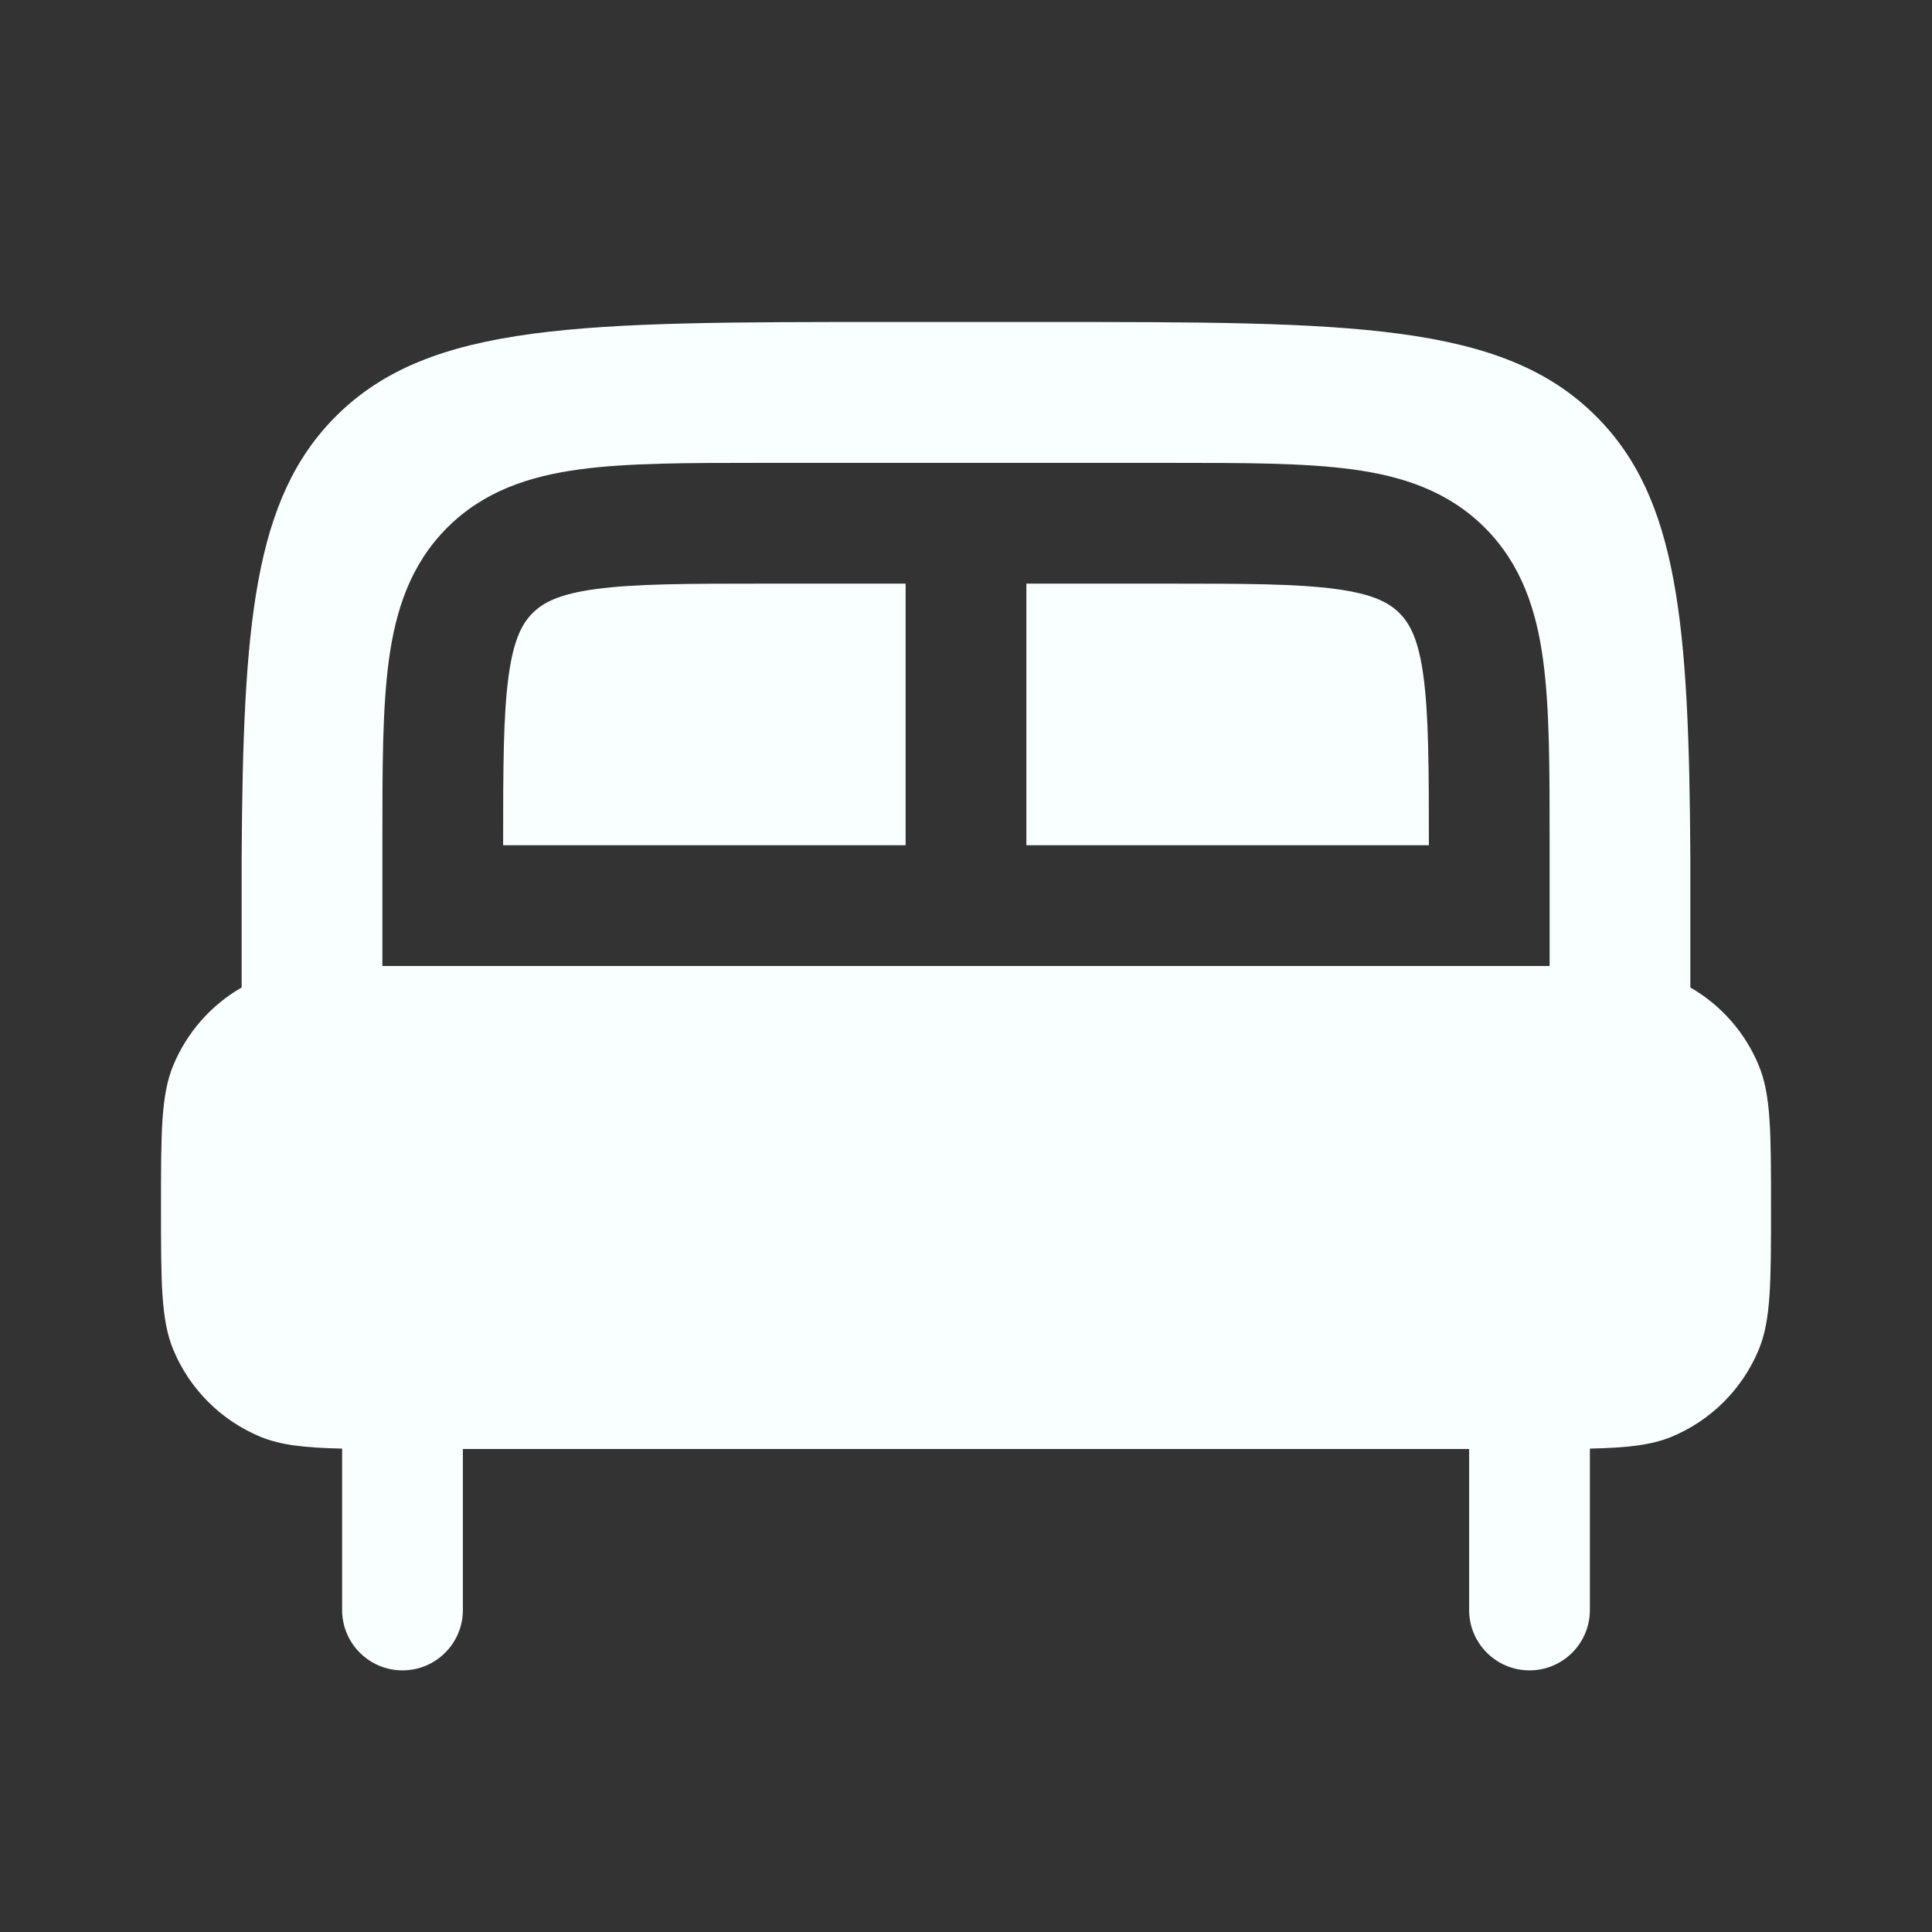
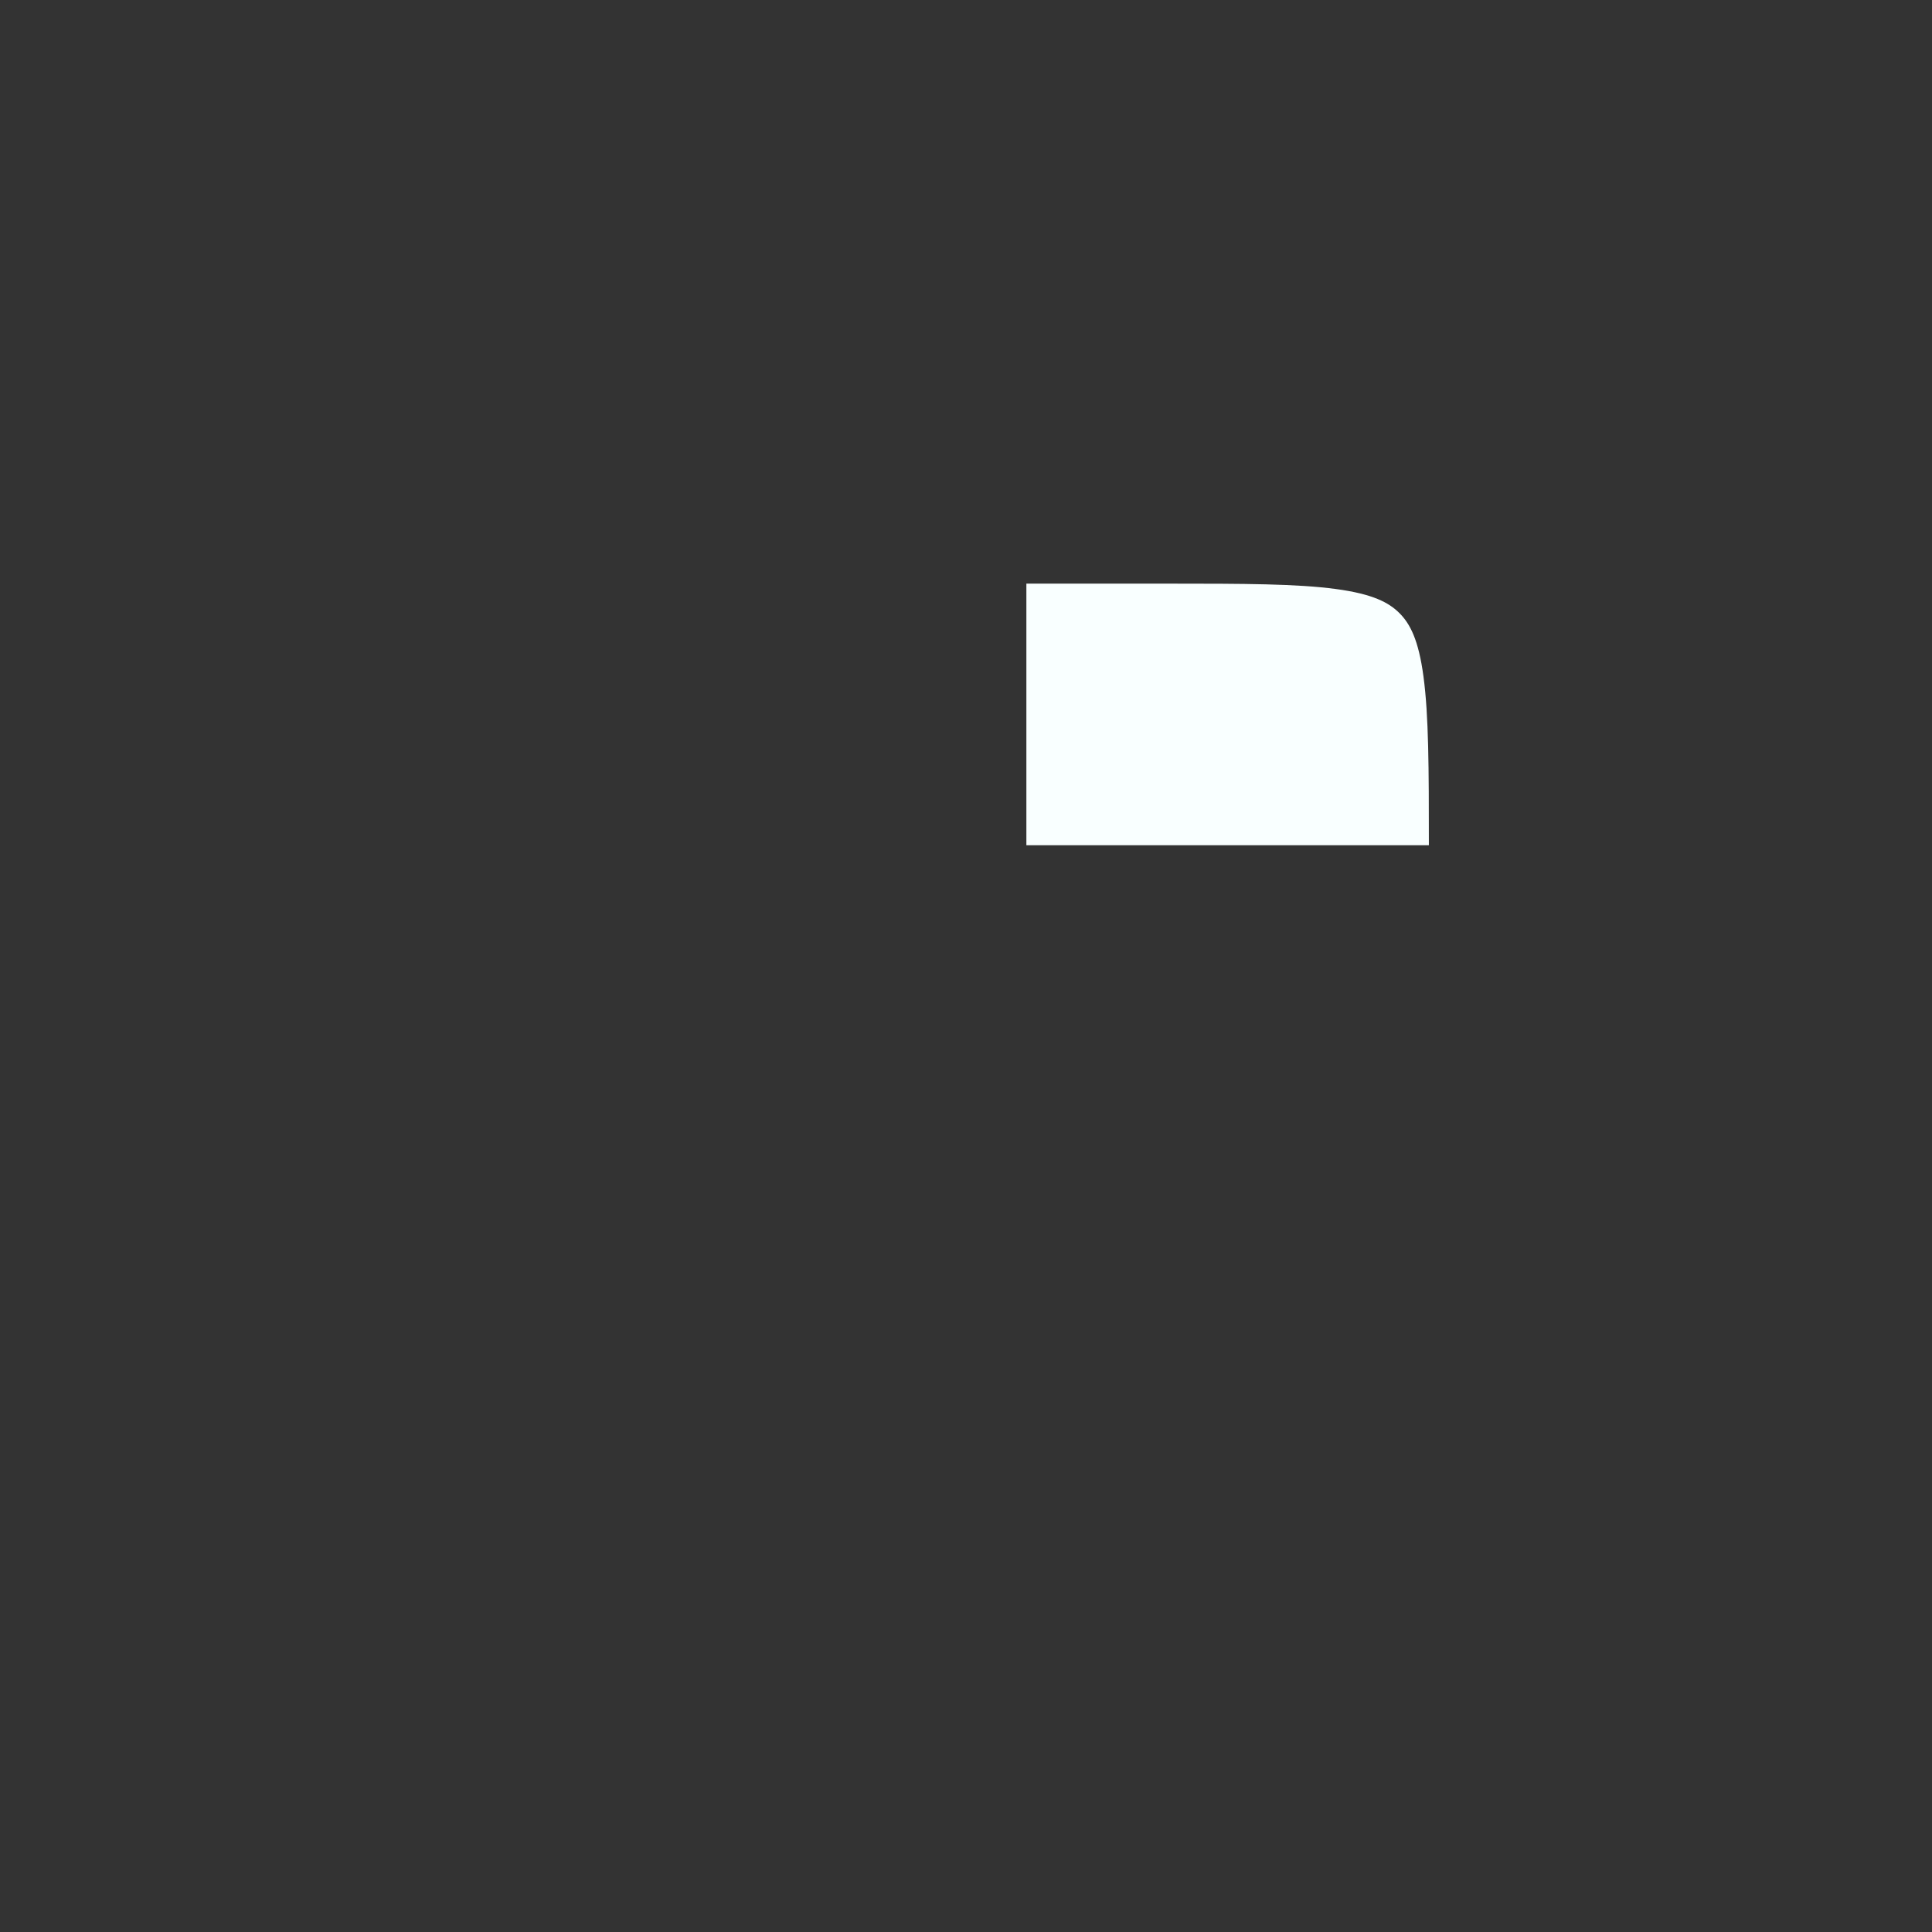
<svg xmlns="http://www.w3.org/2000/svg" width="24" height="24" viewBox="0 0 24 24" fill="none">
  <rect x="0" y="0" width="24" height="24" fill="#333333" stroke="none" />
-   <path d="M11.25 10.5V7.25H9.5C8.536 7.25 7.888 7.252 7.405 7.317C6.944 7.379 6.746 7.486 6.616 7.616C6.486 7.746 6.379 7.944 6.317 8.405C6.252 8.888 6.25 9.536 6.25 10.5L11.25 10.5Z" fill="#F9FFFF" />
  <path d="M17.75 10.5C17.75 9.536 17.748 8.888 17.683 8.405C17.622 7.944 17.514 7.746 17.384 7.616C17.254 7.486 17.056 7.379 16.595 7.317C16.112 7.252 15.464 7.25 14.5 7.25H12.75V10.5L17.75 10.5Z" fill="#F9FFFF" />
-   <path fill-rule="evenodd" clip-rule="evenodd" d="M13 4H11C7.229 4 5.343 4 4.172 5.172C3.149 6.194 3.019 7.76 3.002 10.649V12.267C2.622 12.485 2.322 12.825 2.152 13.235C2 13.602 2 14.068 2 15C2 15.932 2 16.398 2.152 16.765C2.355 17.255 2.745 17.645 3.235 17.848C3.487 17.952 3.786 17.985 4.25 17.995V20C4.25 20.414 4.586 20.75 5 20.75C5.414 20.75 5.75 20.414 5.75 20V18H18.25V20C18.25 20.414 18.586 20.75 19 20.75C19.414 20.75 19.75 20.414 19.75 20V17.995C20.214 17.985 20.513 17.952 20.765 17.848C21.255 17.645 21.645 17.255 21.848 16.765C22 16.398 22 15.932 22 15C22 14.068 22 13.602 21.848 13.235C21.678 12.825 21.378 12.485 20.998 12.267V10.649C20.981 7.76 20.851 6.194 19.828 5.172C18.657 4 16.771 4 13 4ZM19.25 12V10.448C19.25 9.55 19.25 8.8 19.17 8.206C19.086 7.578 18.9 7.011 18.445 6.555C17.989 6.1 17.422 5.914 16.794 5.83C16.2 5.75 15.45 5.75 14.552 5.75H9.448C8.55 5.75 7.8 5.75 7.206 5.83C6.578 5.914 6.011 6.1 5.555 6.555C5.1 7.011 4.914 7.578 4.83 8.206C4.75 8.8 4.75 9.55 4.75 10.448V12C4.829 12 4.913 12 5 12H19C19.087 12 19.171 12 19.25 12Z" fill="#F9FFFF" />
</svg>